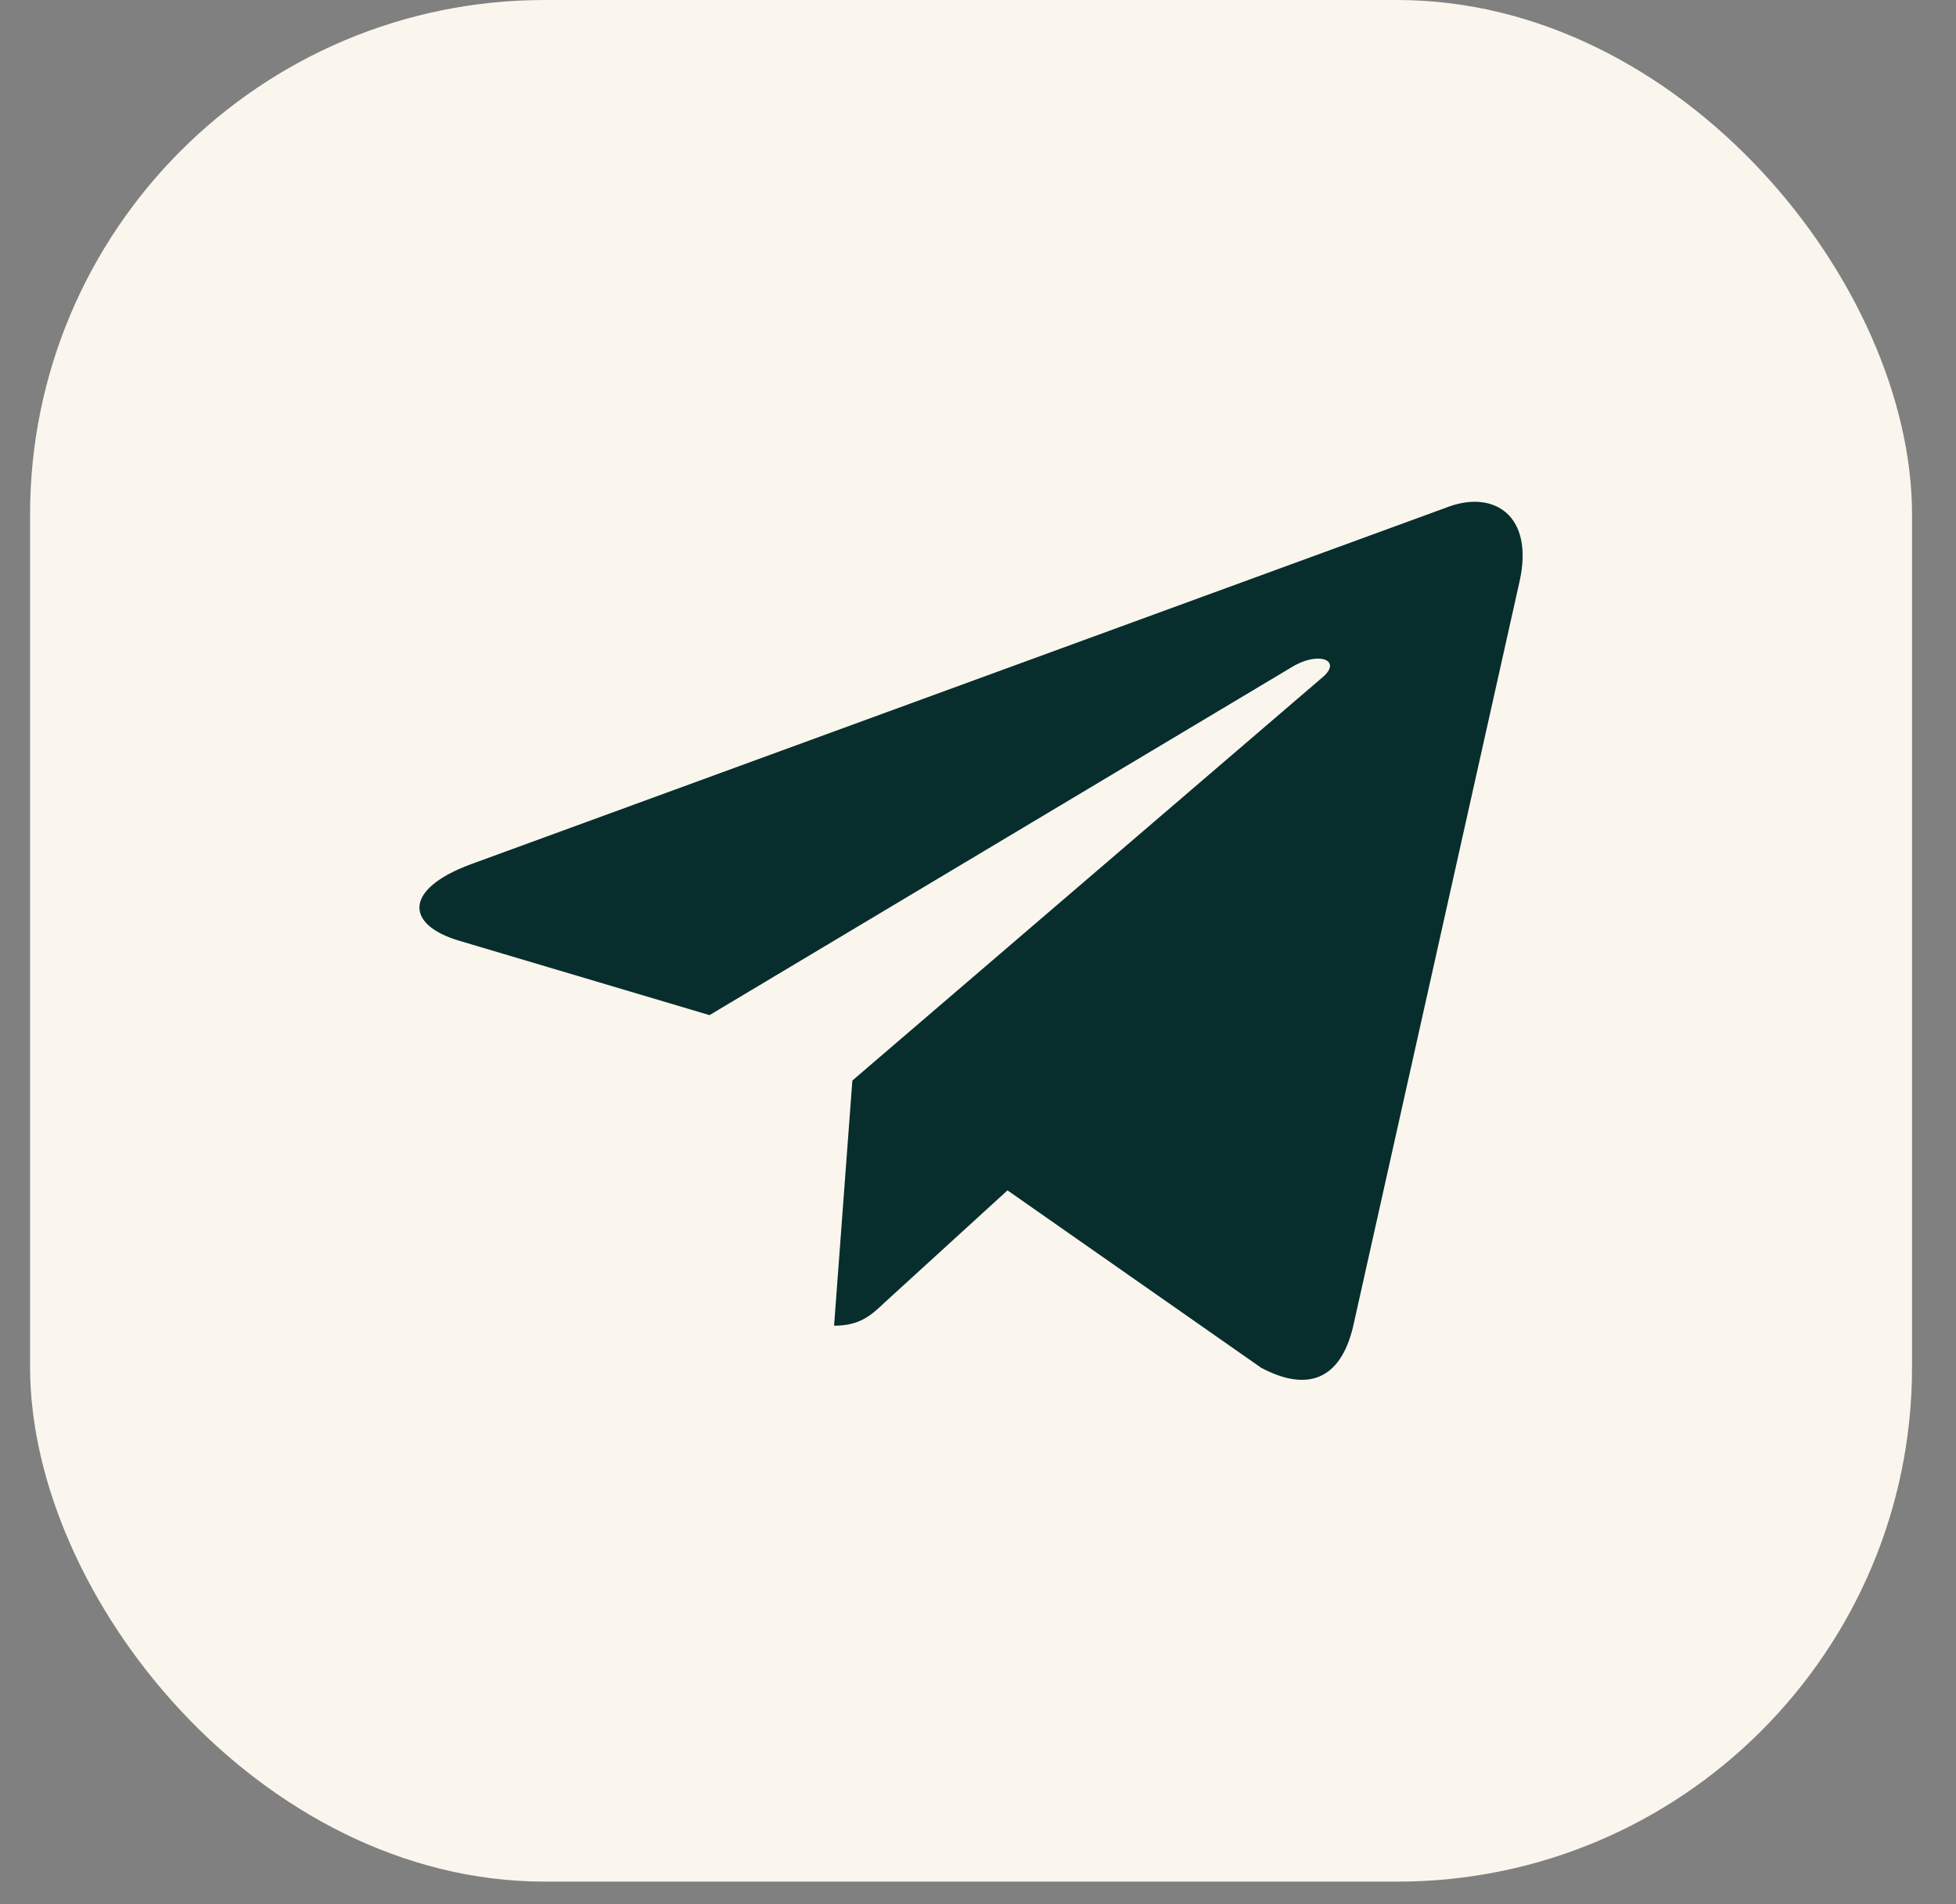
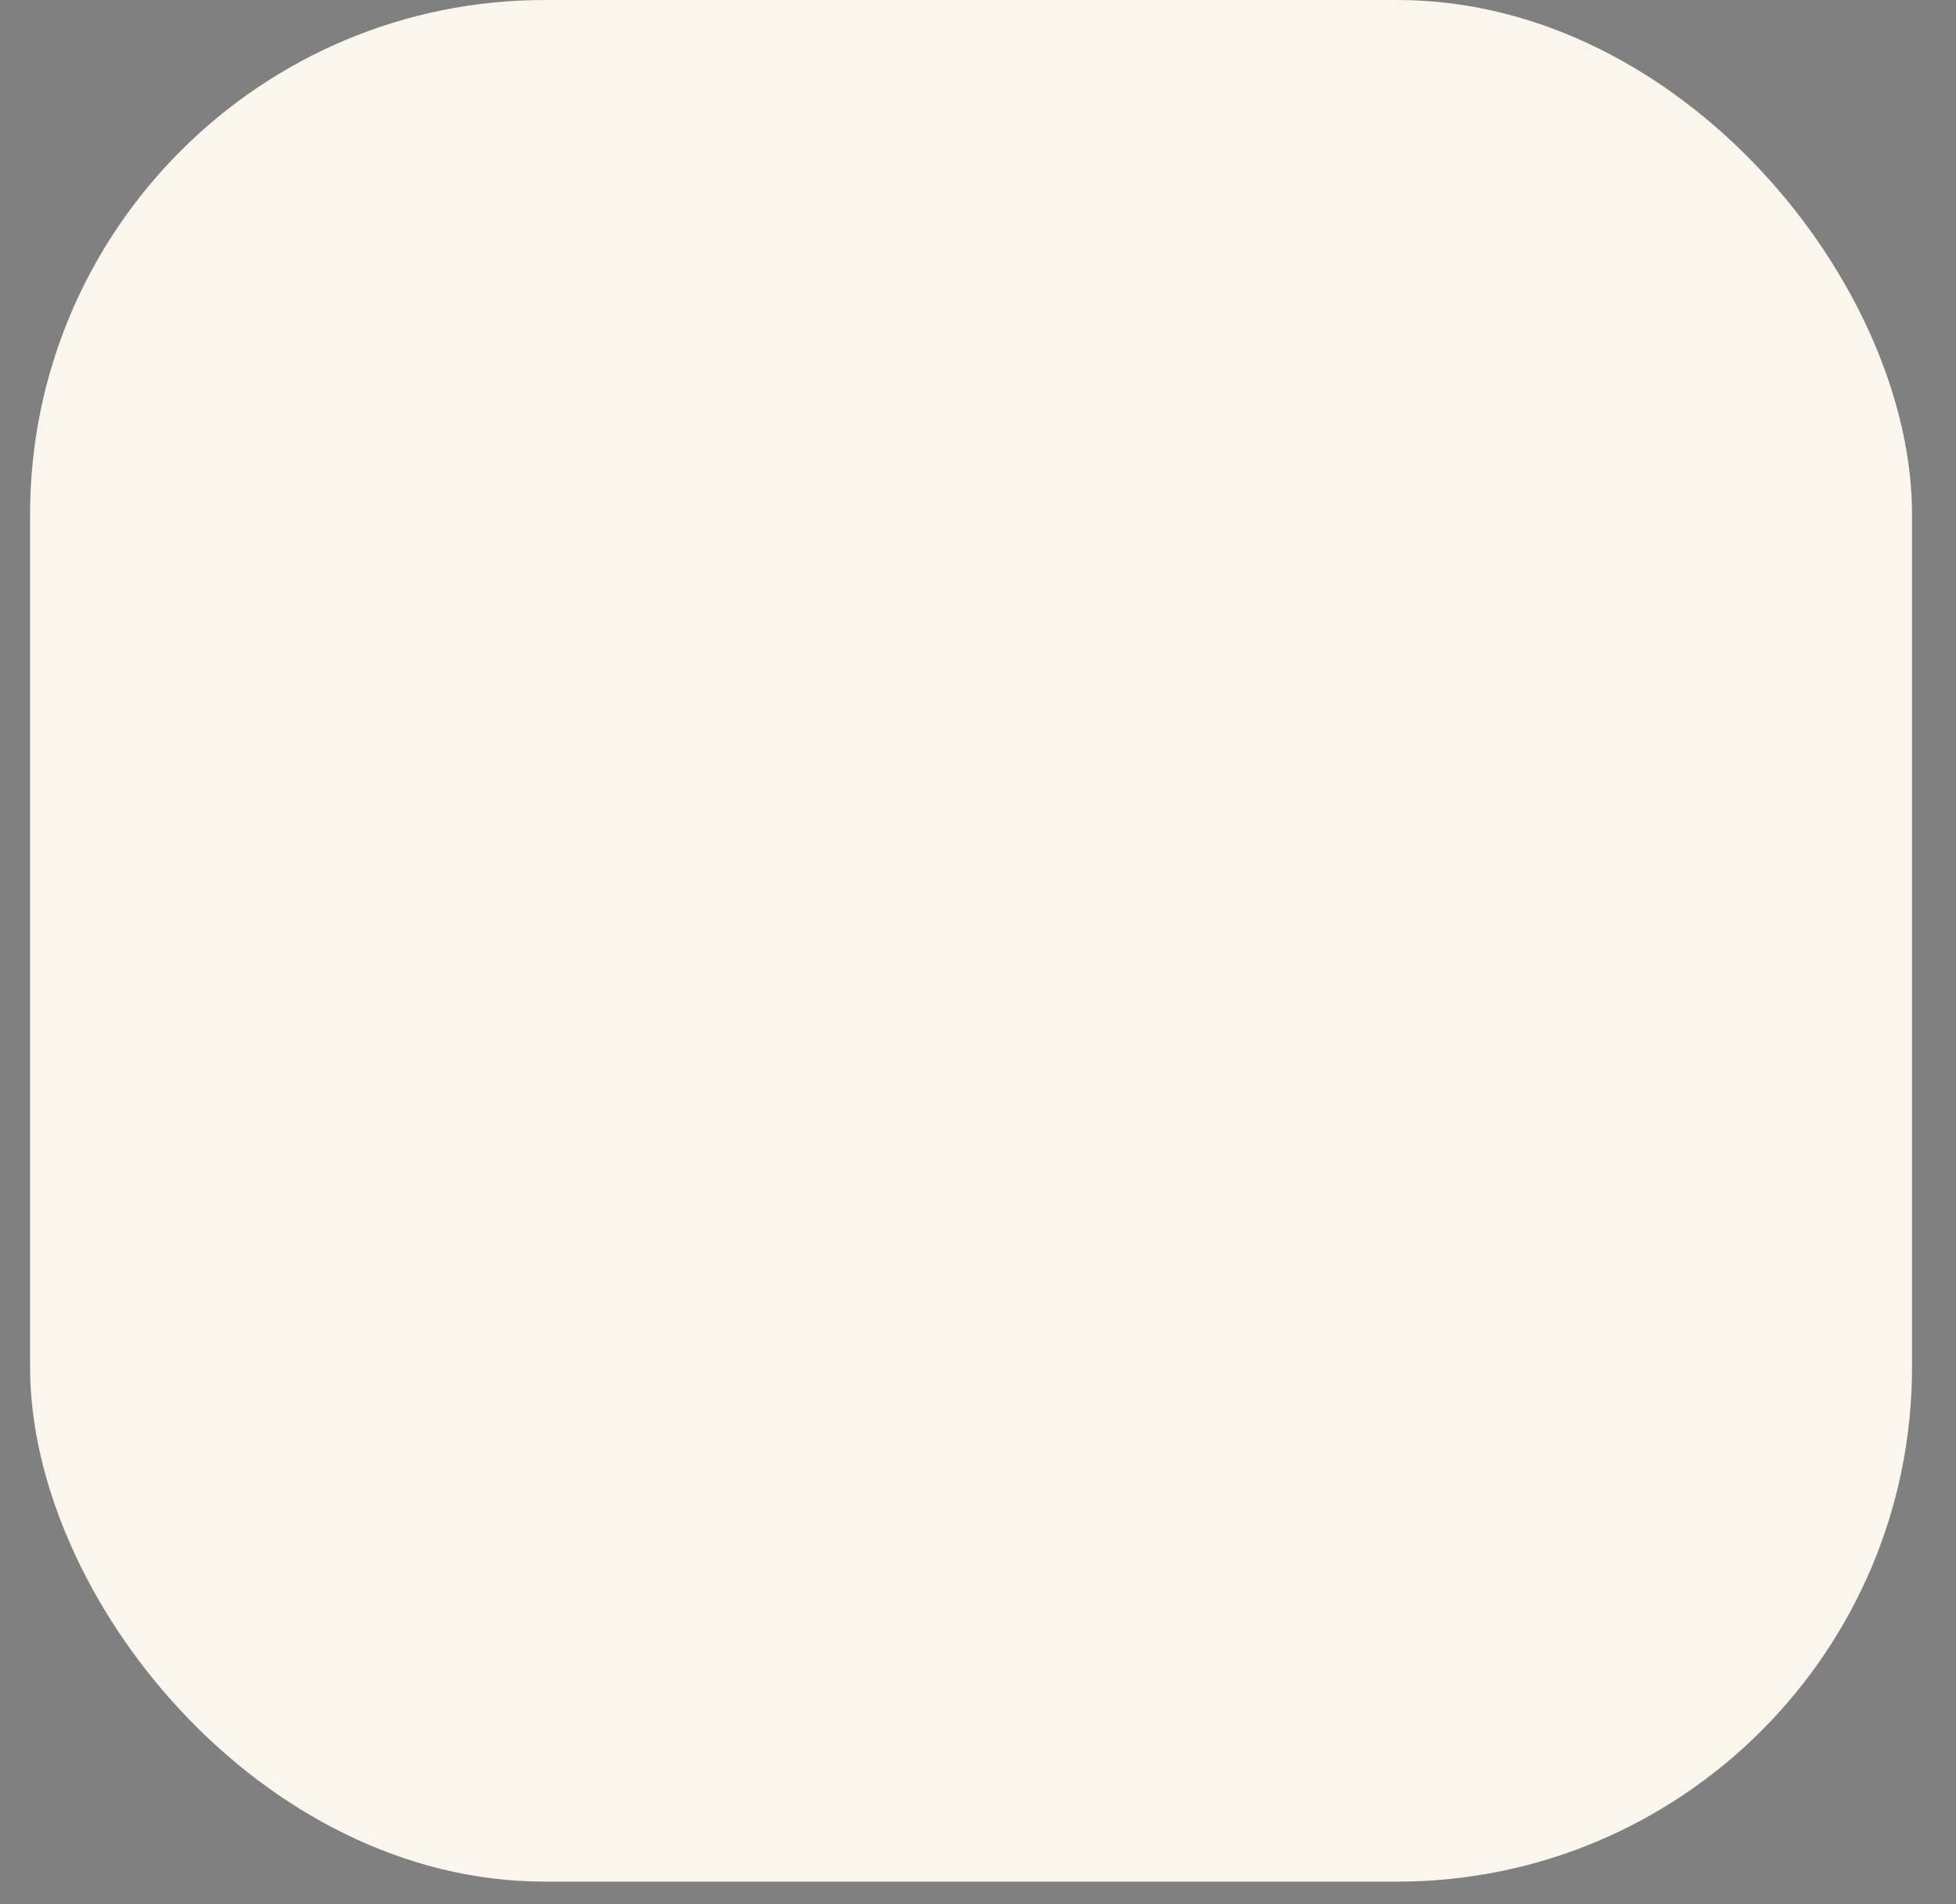
<svg xmlns="http://www.w3.org/2000/svg" width="38" height="37" viewBox="0 0 38 37" fill="none">
  <rect x="0" y="0" width="38" height="37" fill="#808080" stroke="none" />
  <rect x="0.584" width="36.562" height="36.562" rx="10" fill="#FAF6ED" />
-   <path d="M29.52 11.303L26.286 25.782C26.042 26.804 25.405 27.058 24.501 26.577L19.573 23.13L17.195 25.301C16.932 25.551 16.712 25.76 16.204 25.76L16.559 20.996L25.693 13.161C26.09 12.825 25.606 12.639 25.076 12.975L13.784 19.725L8.923 18.28C7.865 17.967 7.846 17.276 9.143 16.795L28.157 9.841C29.037 9.528 29.807 10.026 29.52 11.303Z" fill="#072E2D" />
</svg>